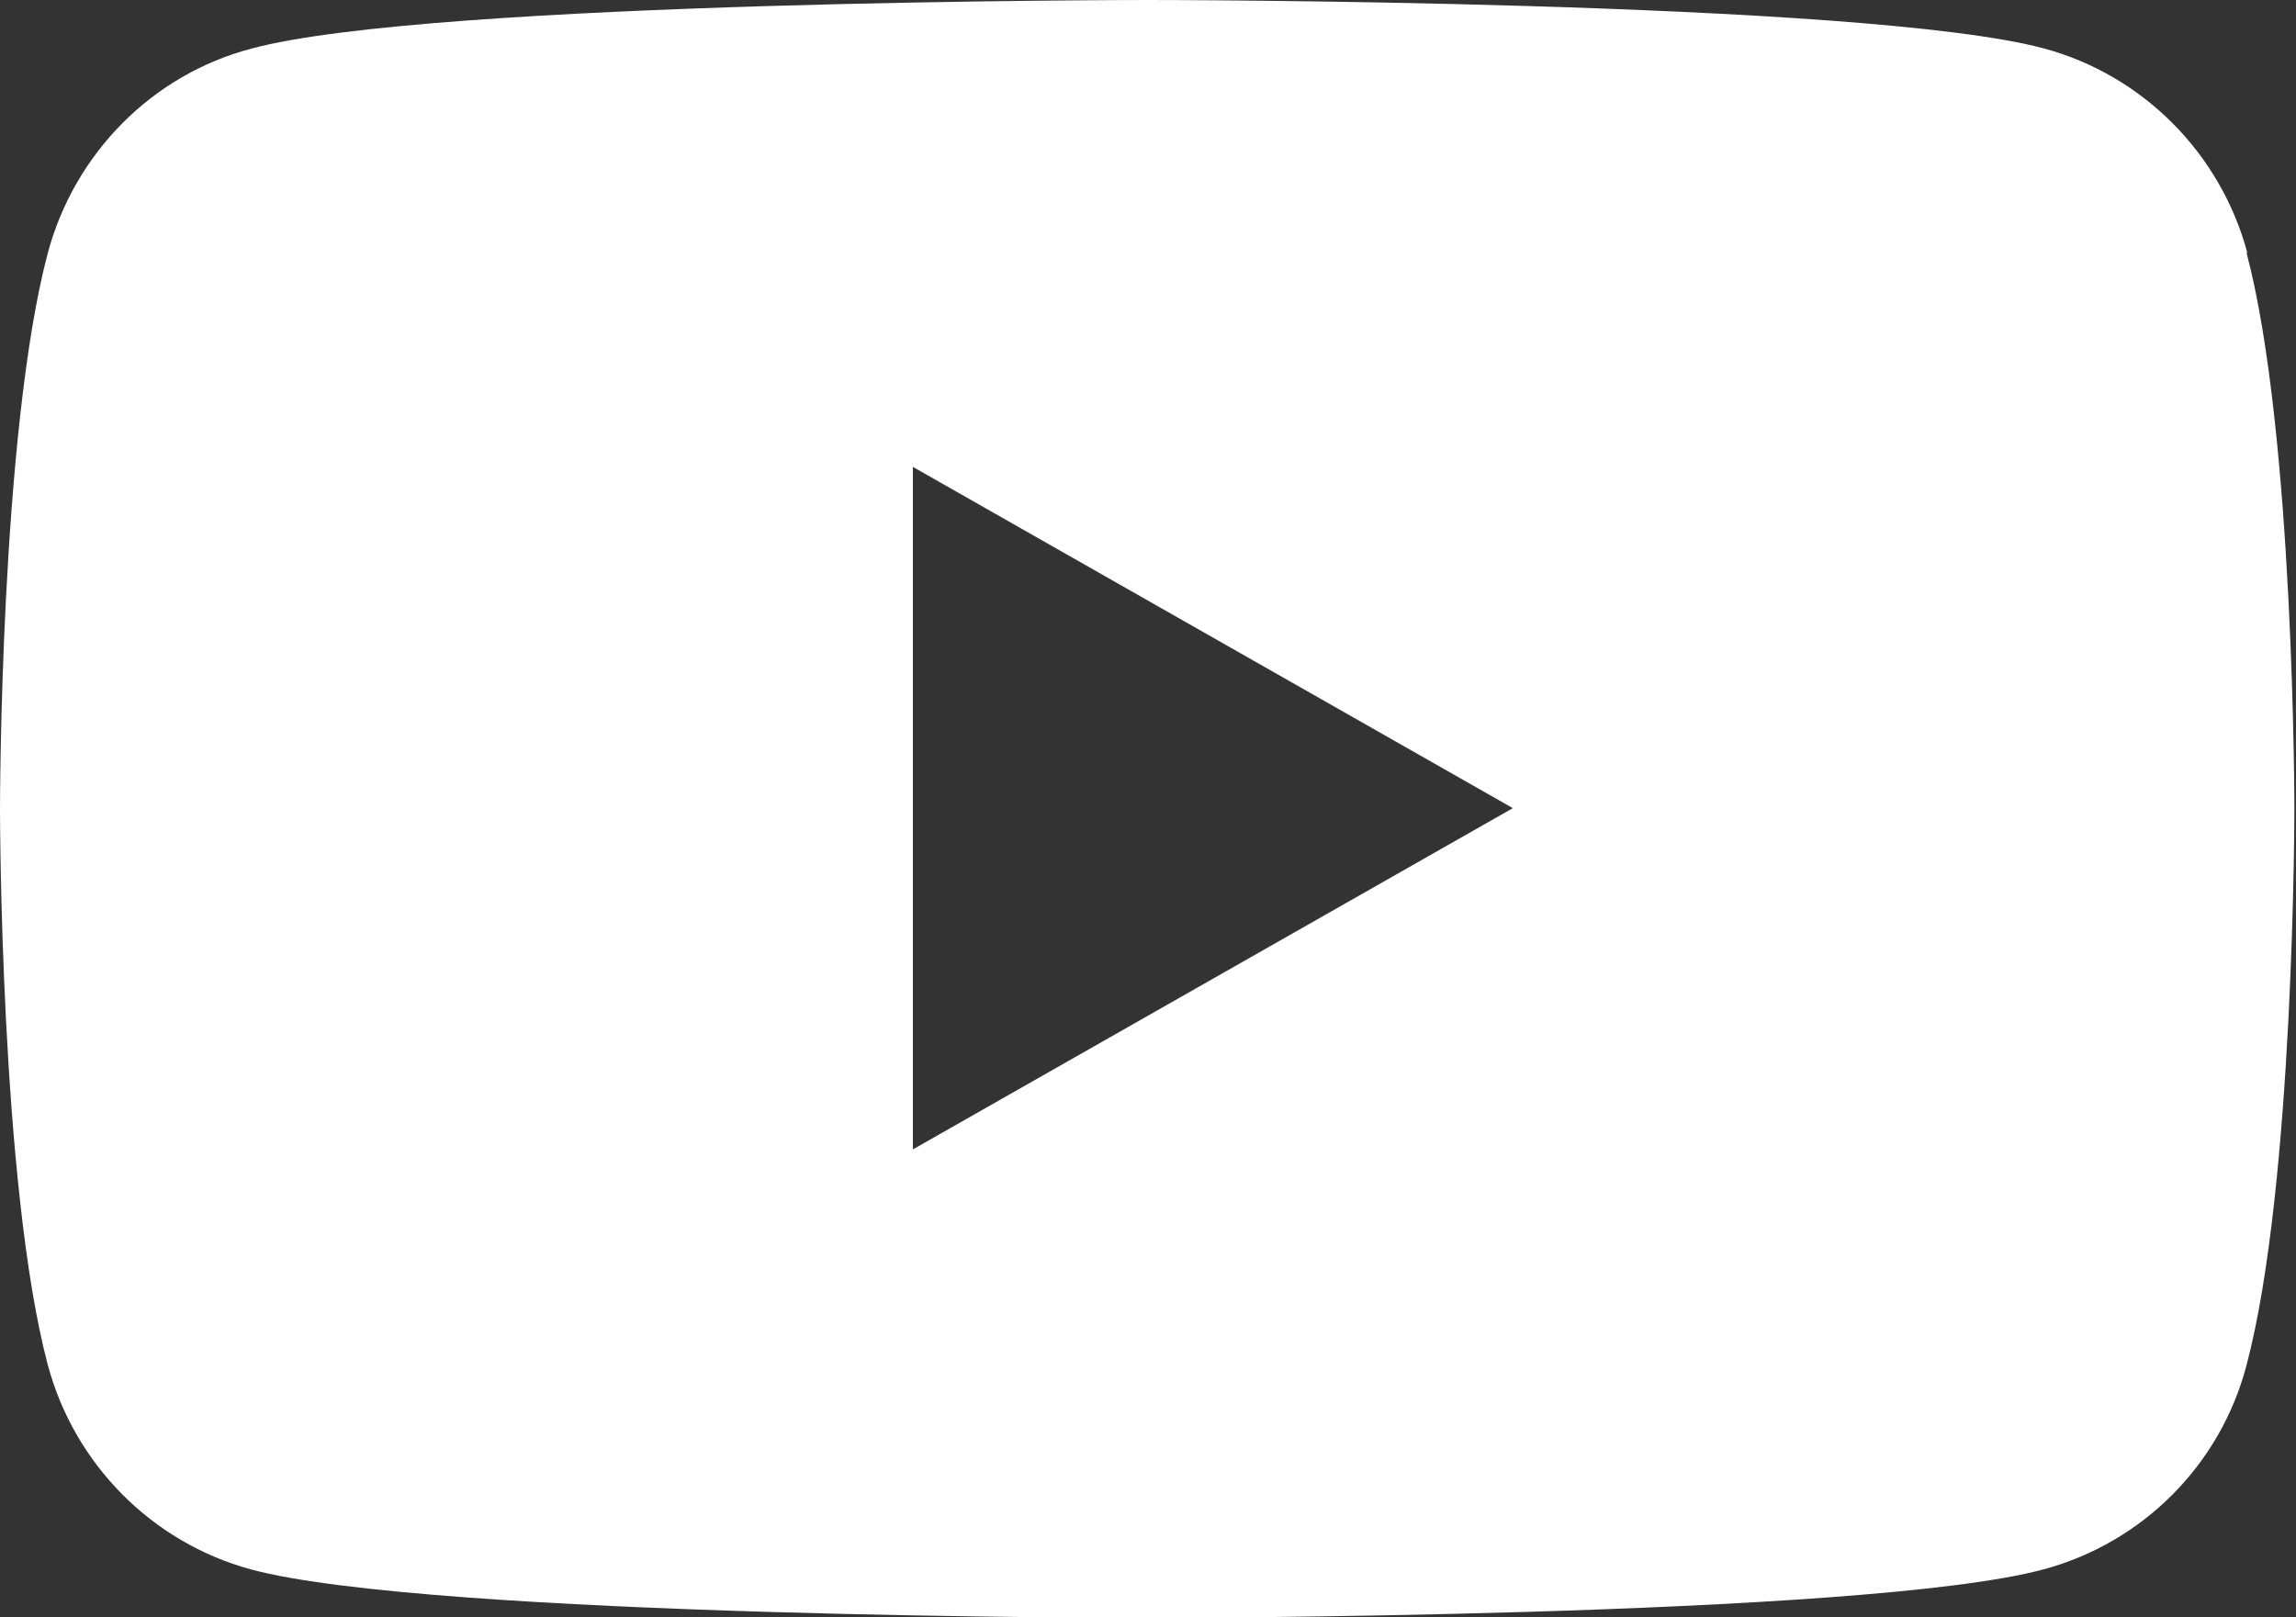
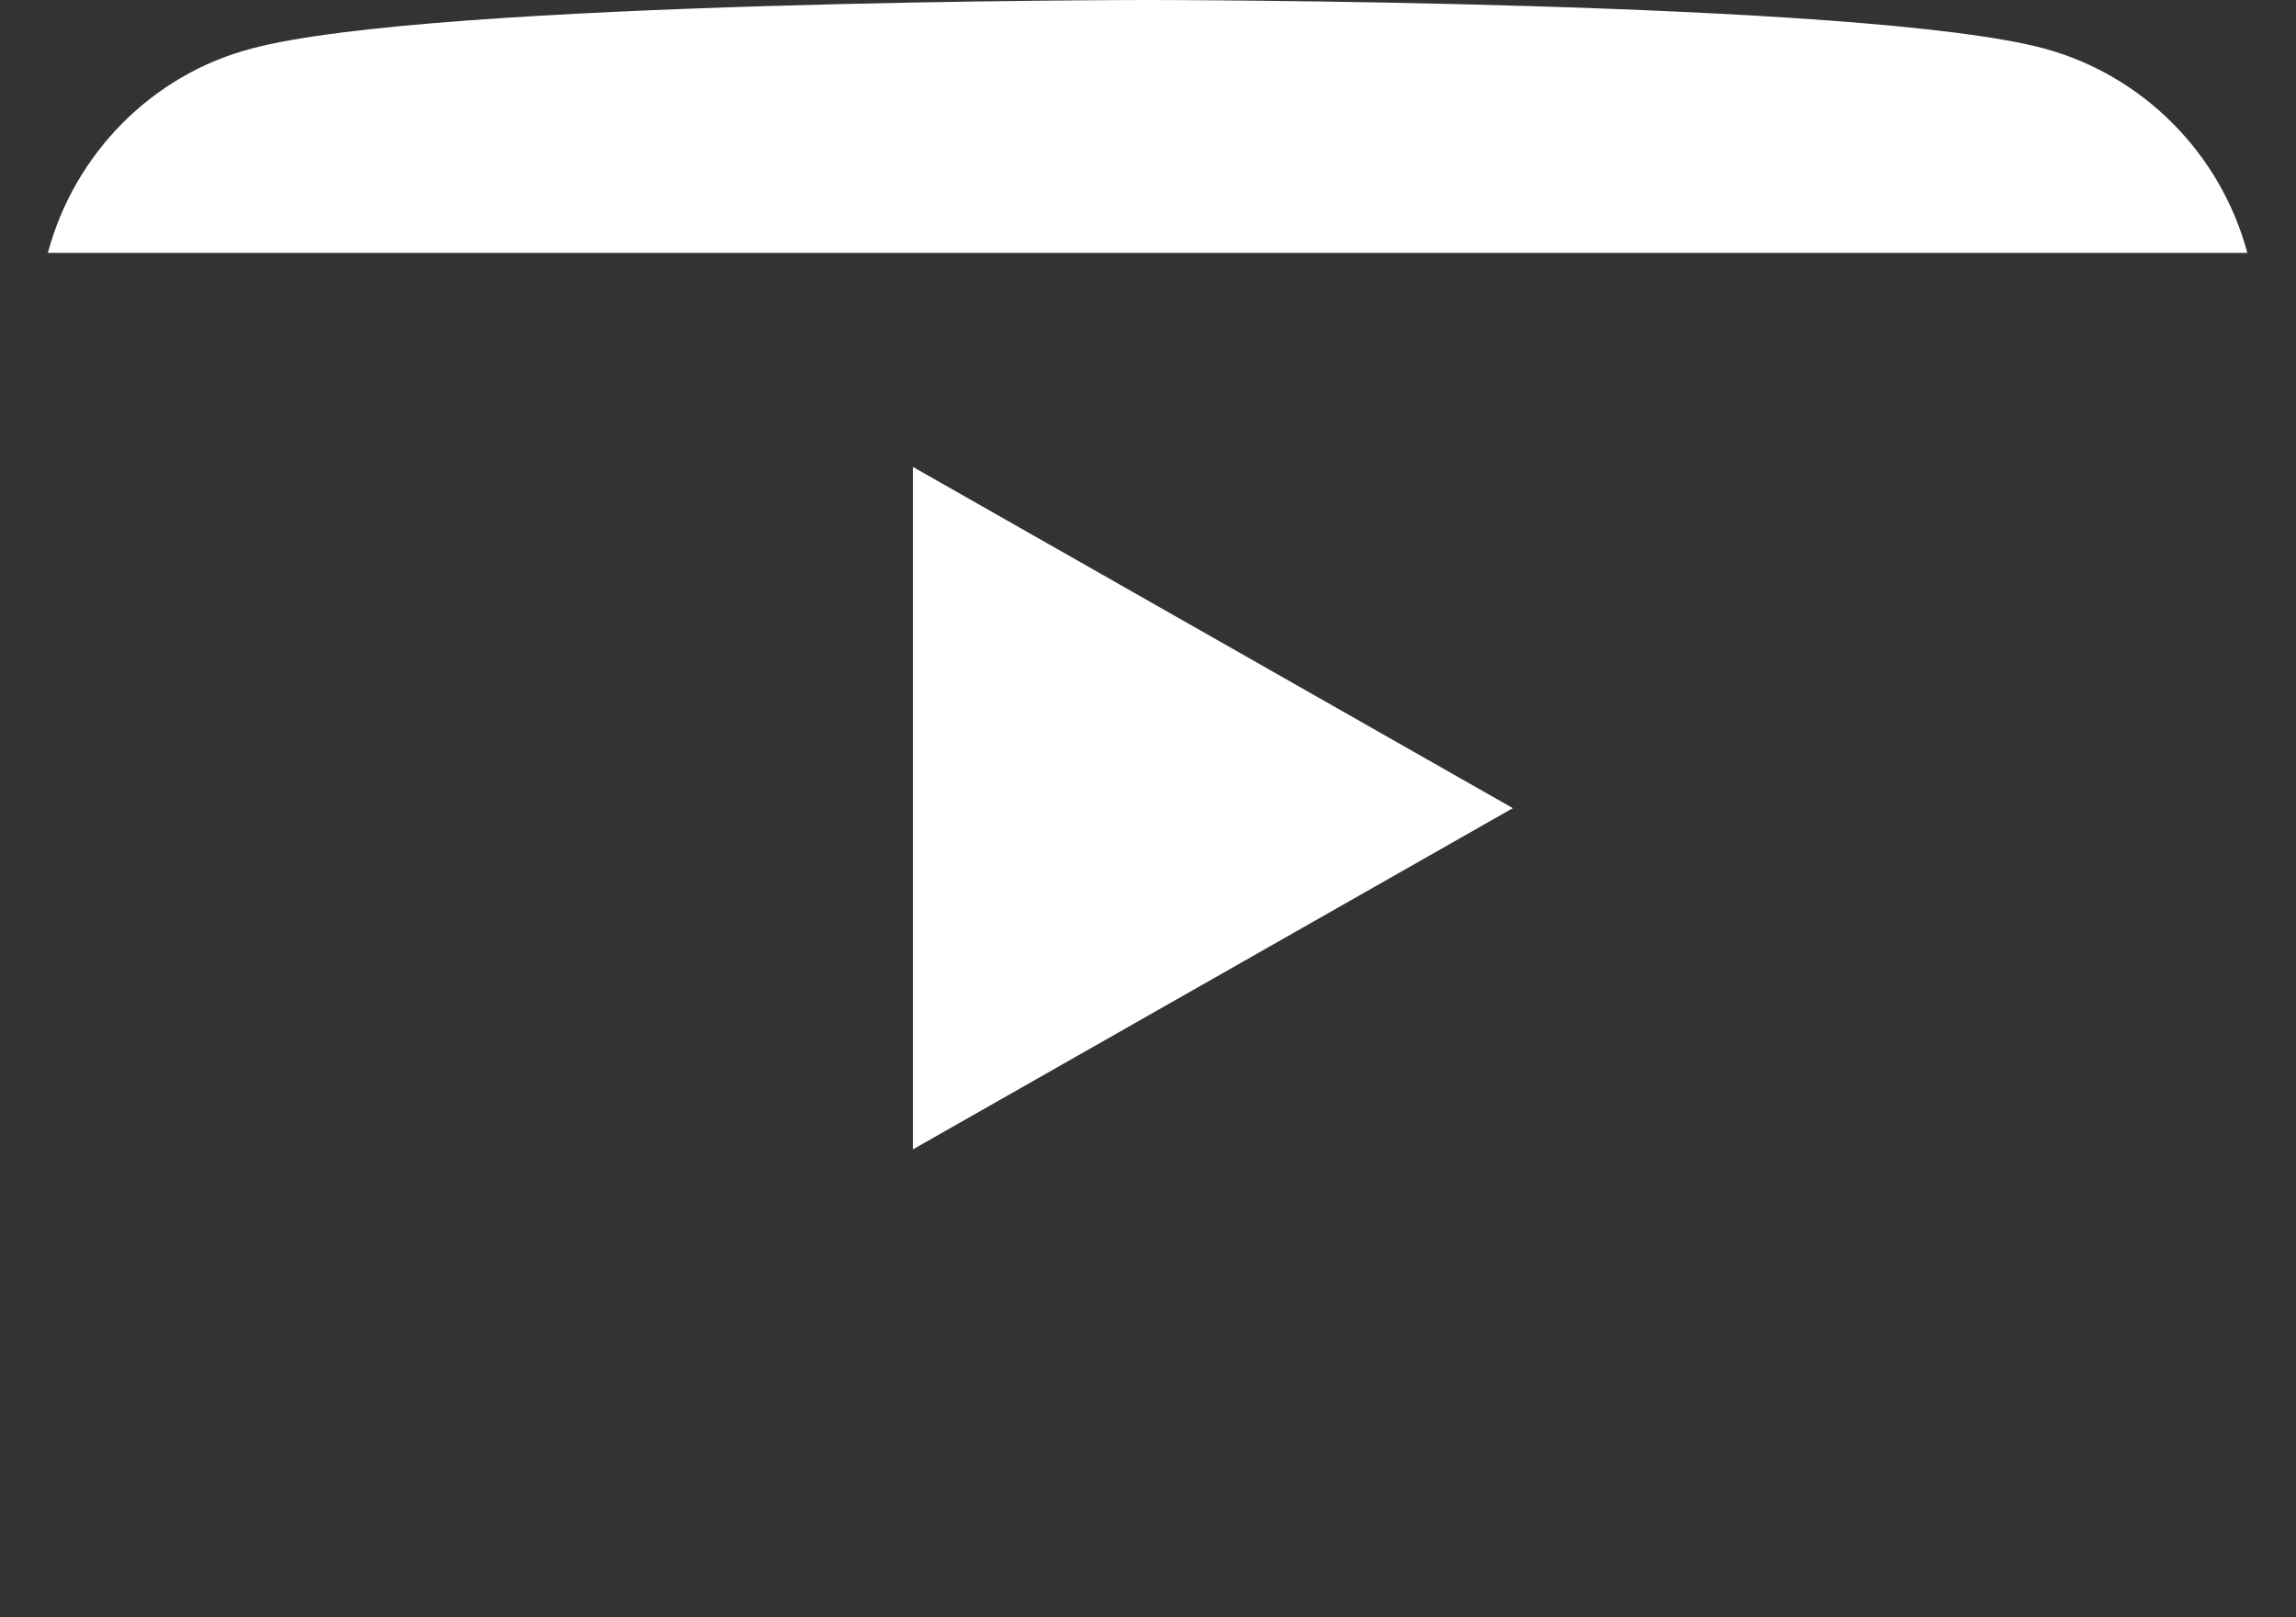
<svg xmlns="http://www.w3.org/2000/svg" id="_レイヤー_2" viewBox="0 0 28.32 19.95">
  <rect x="0" y="0" width="28.32" height="19.95" fill="#333333" stroke="none" />
  <defs>
    <style>.cls-1{fill:#fff;stroke-width:0px;}</style>
  </defs>
  <g id="_レイヤー_1-2">
-     <path class="cls-1" d="m27.72,3.12c-.33-1.23-1.29-2.19-2.5-2.52-2.21-.6-11.06-.6-11.06-.6,0,0-8.85,0-11.06.6C1.88.92.92,1.89.59,3.12c-.59,2.22-.59,6.86-.59,6.86,0,0,0,4.64.59,6.86.33,1.23,1.29,2.19,2.5,2.52,2.21.6,11.06.6,11.06.6,0,0,8.85,0,11.06-.6,1.22-.33,2.18-1.29,2.5-2.52.59-2.22.59-6.86.59-6.86,0,0,0-4.64-.59-6.86ZM11.26,14.19V5.76l7.4,4.21-7.4,4.21Z" />
+     <path class="cls-1" d="m27.72,3.12c-.33-1.23-1.29-2.19-2.5-2.52-2.21-.6-11.06-.6-11.06-.6,0,0-8.85,0-11.06.6C1.88.92.92,1.89.59,3.12ZM11.26,14.19V5.76l7.4,4.21-7.4,4.21Z" />
  </g>
</svg>